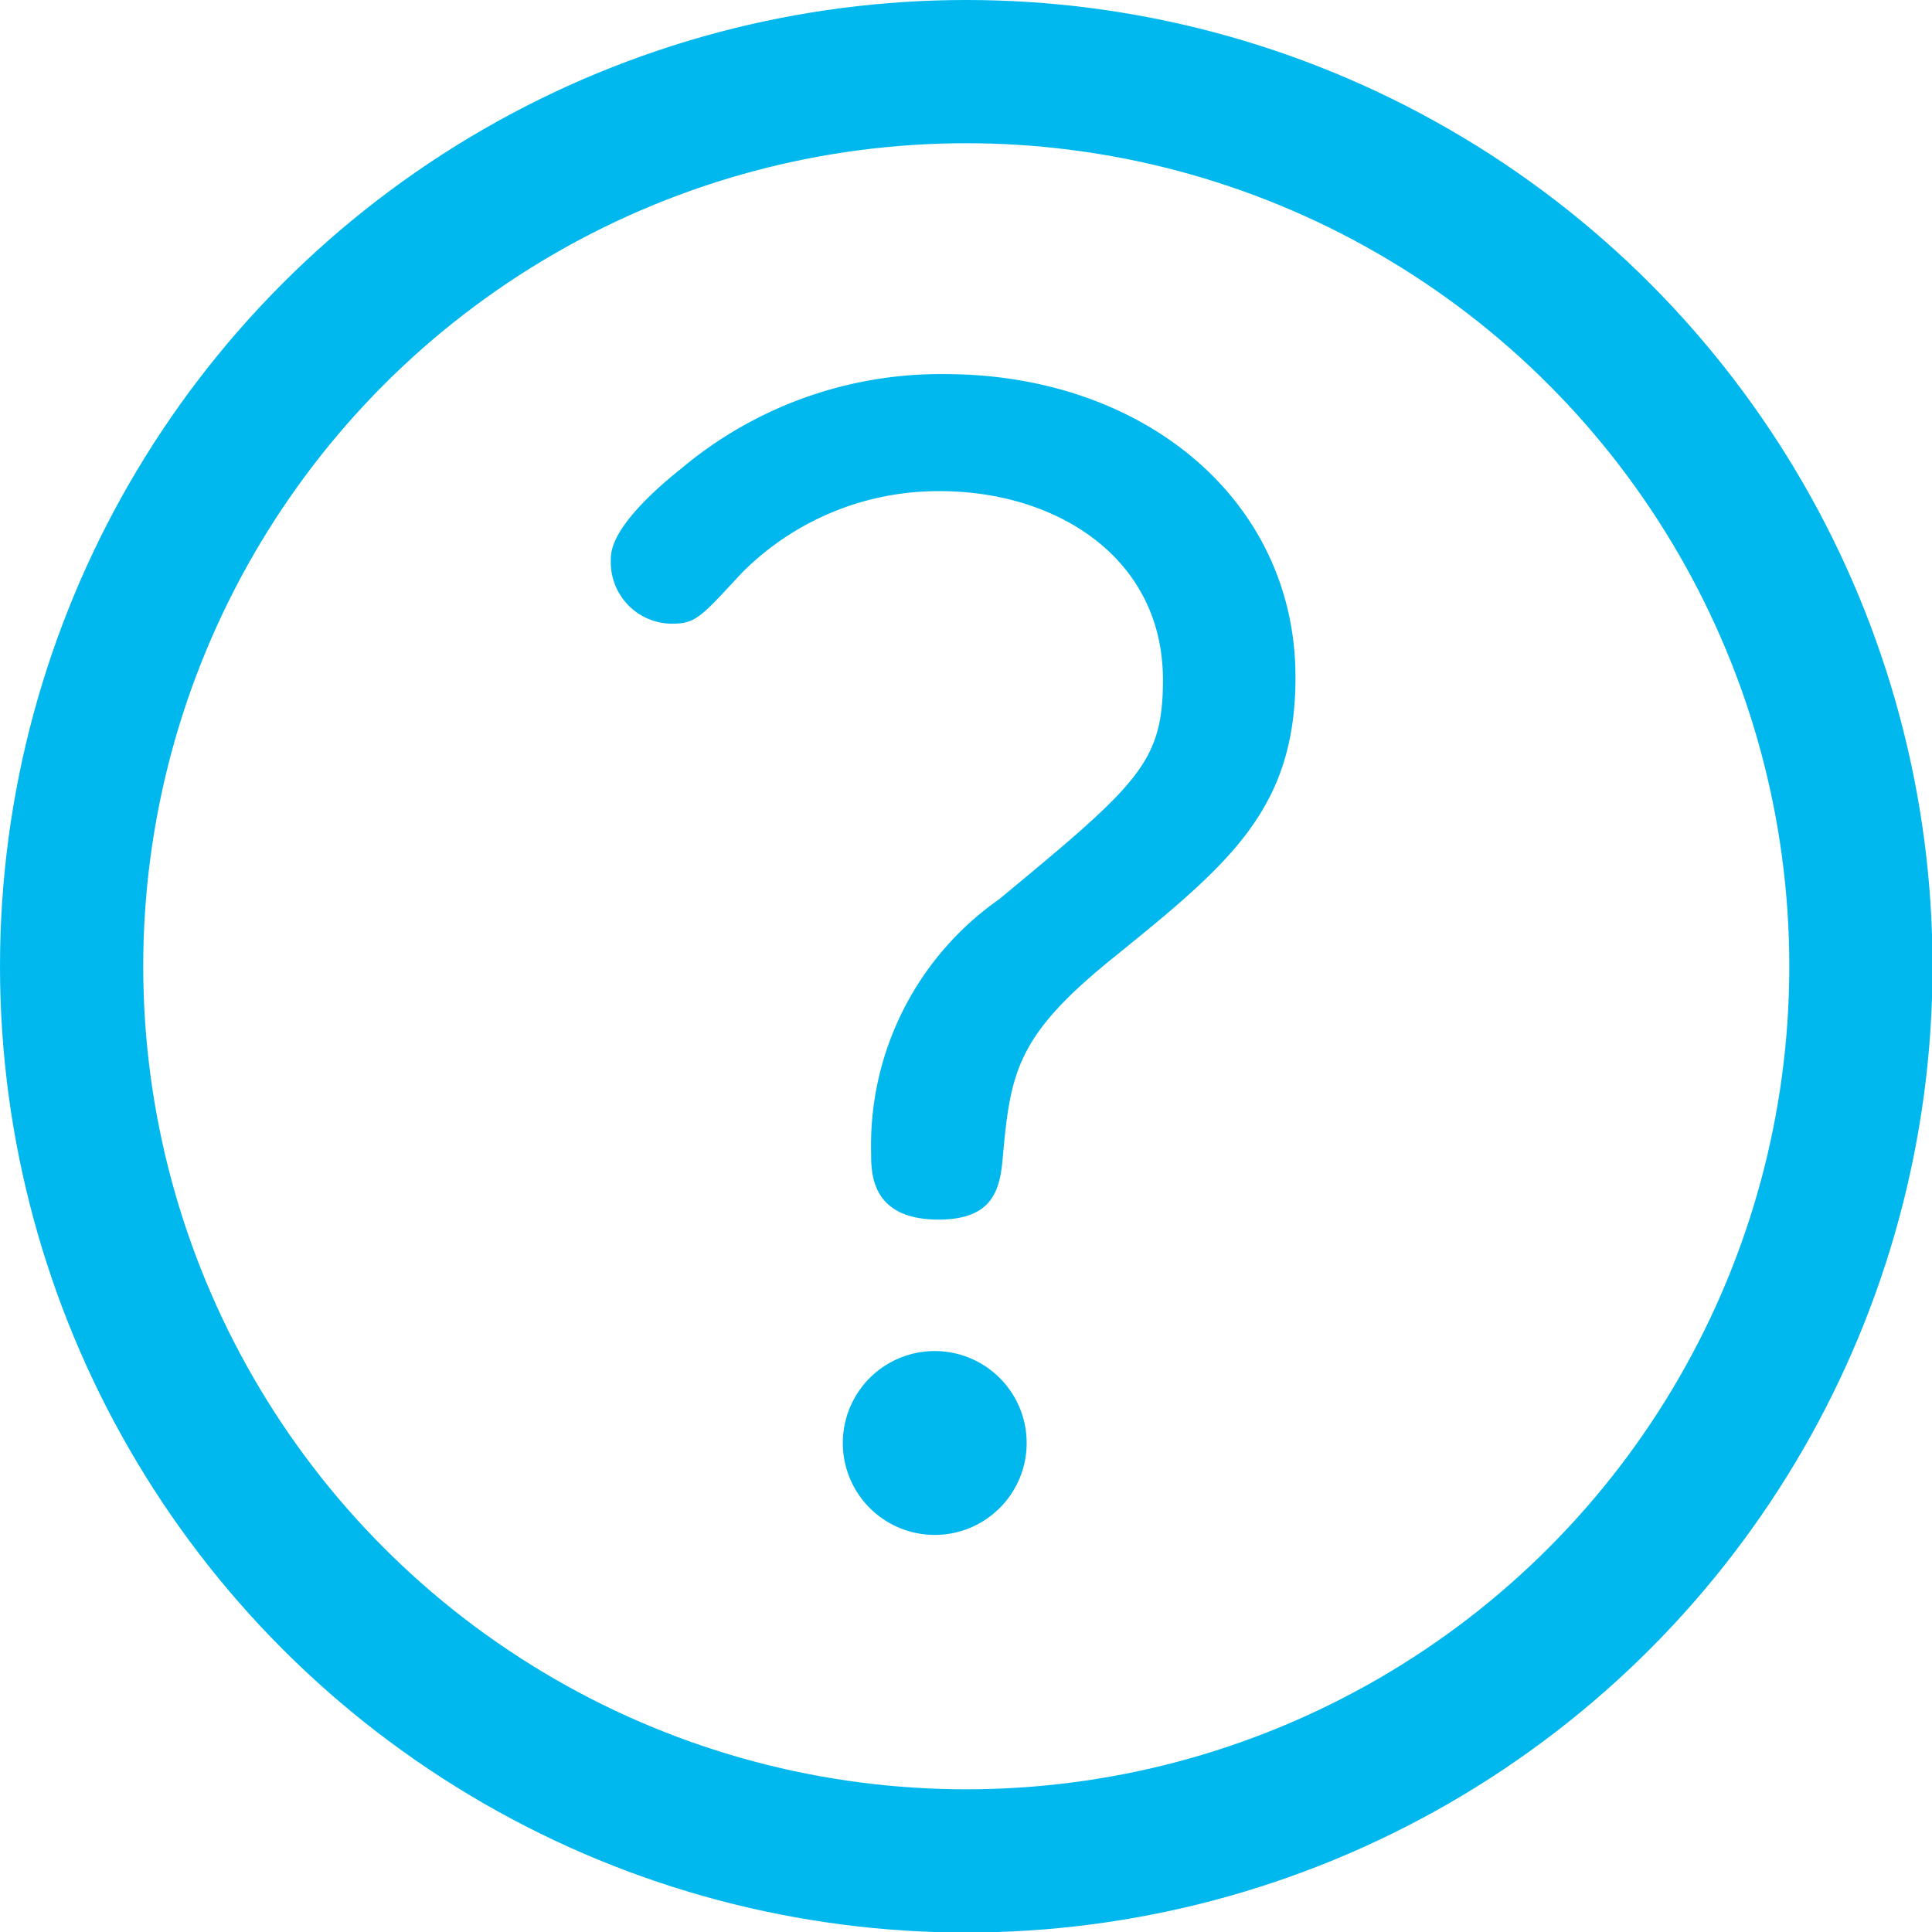
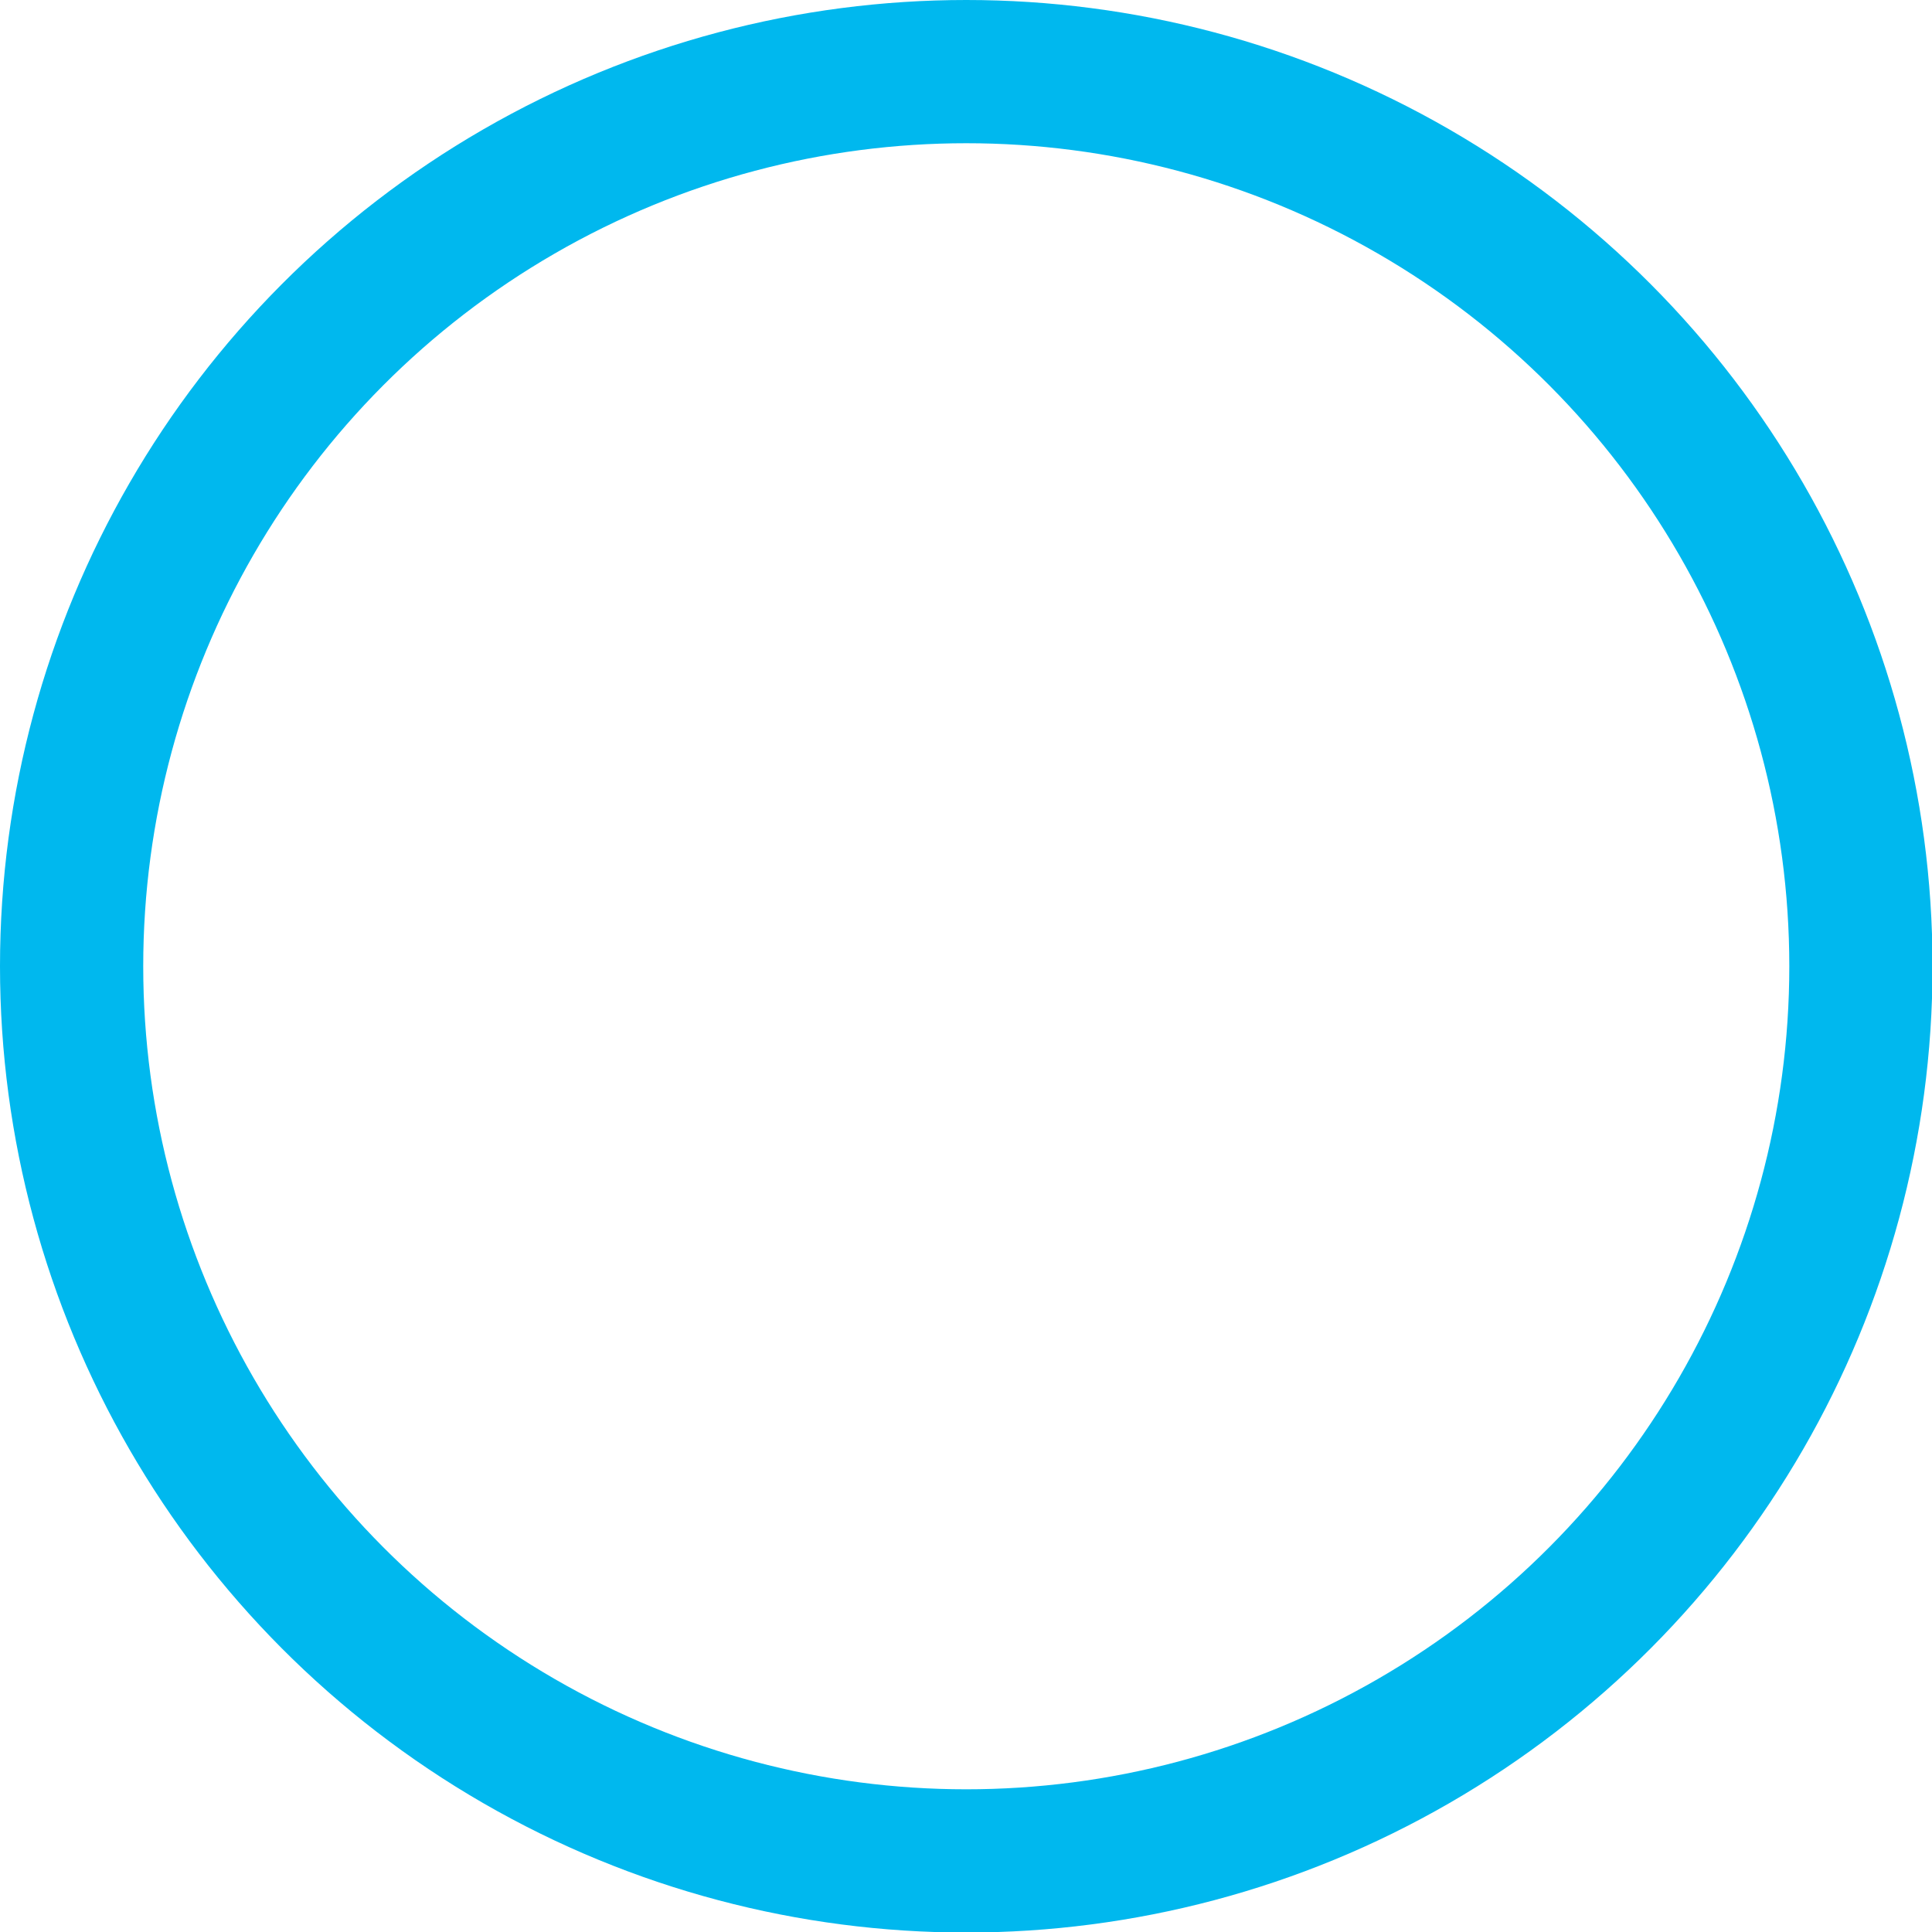
<svg xmlns="http://www.w3.org/2000/svg" viewBox="0 0 36.15 36.15">
  <defs>
    <style>.cls-1{fill:none;stroke:#00b8ee;stroke-miterlimit:10;stroke-width:2.68px;}.cls-2{fill:#00b8ee;}</style>
  </defs>
  <title>アセット 5</title>
  <g id="レイヤー_2" data-name="レイヤー 2">
    <g id="テキスト">
      <circle class="cls-1" cx="18.08" cy="18.08" r="16.74" />
-       <path class="cls-2" d="M12.78,8.74A7.54,7.54,0,0,1,17.68,7c3.71,0,6.56,2.35,6.56,5.67,0,2.5-1.26,3.51-3.47,5.3-1.72,1.4-1.86,2.08-2,3.61-.05.61-.13,1.24-1.21,1.24-1.26,0-1.26-.87-1.26-1.24a5.62,5.62,0,0,1,2.39-4.75c2.61-2.16,3.07-2.56,3.07-4.11,0-2.29-2-3.53-4.17-3.53a5.18,5.18,0,0,0-3.71,1.53c-.78.84-.86.95-1.32.95a1.15,1.15,0,0,1-1.13-1.21C11.41,9.77,12.73,8.79,12.78,8.74ZM19.21,27a1.72,1.72,0,0,1-3.44,0,1.72,1.72,0,0,1,3.44,0Z" />
    </g>
  </g>
</svg>